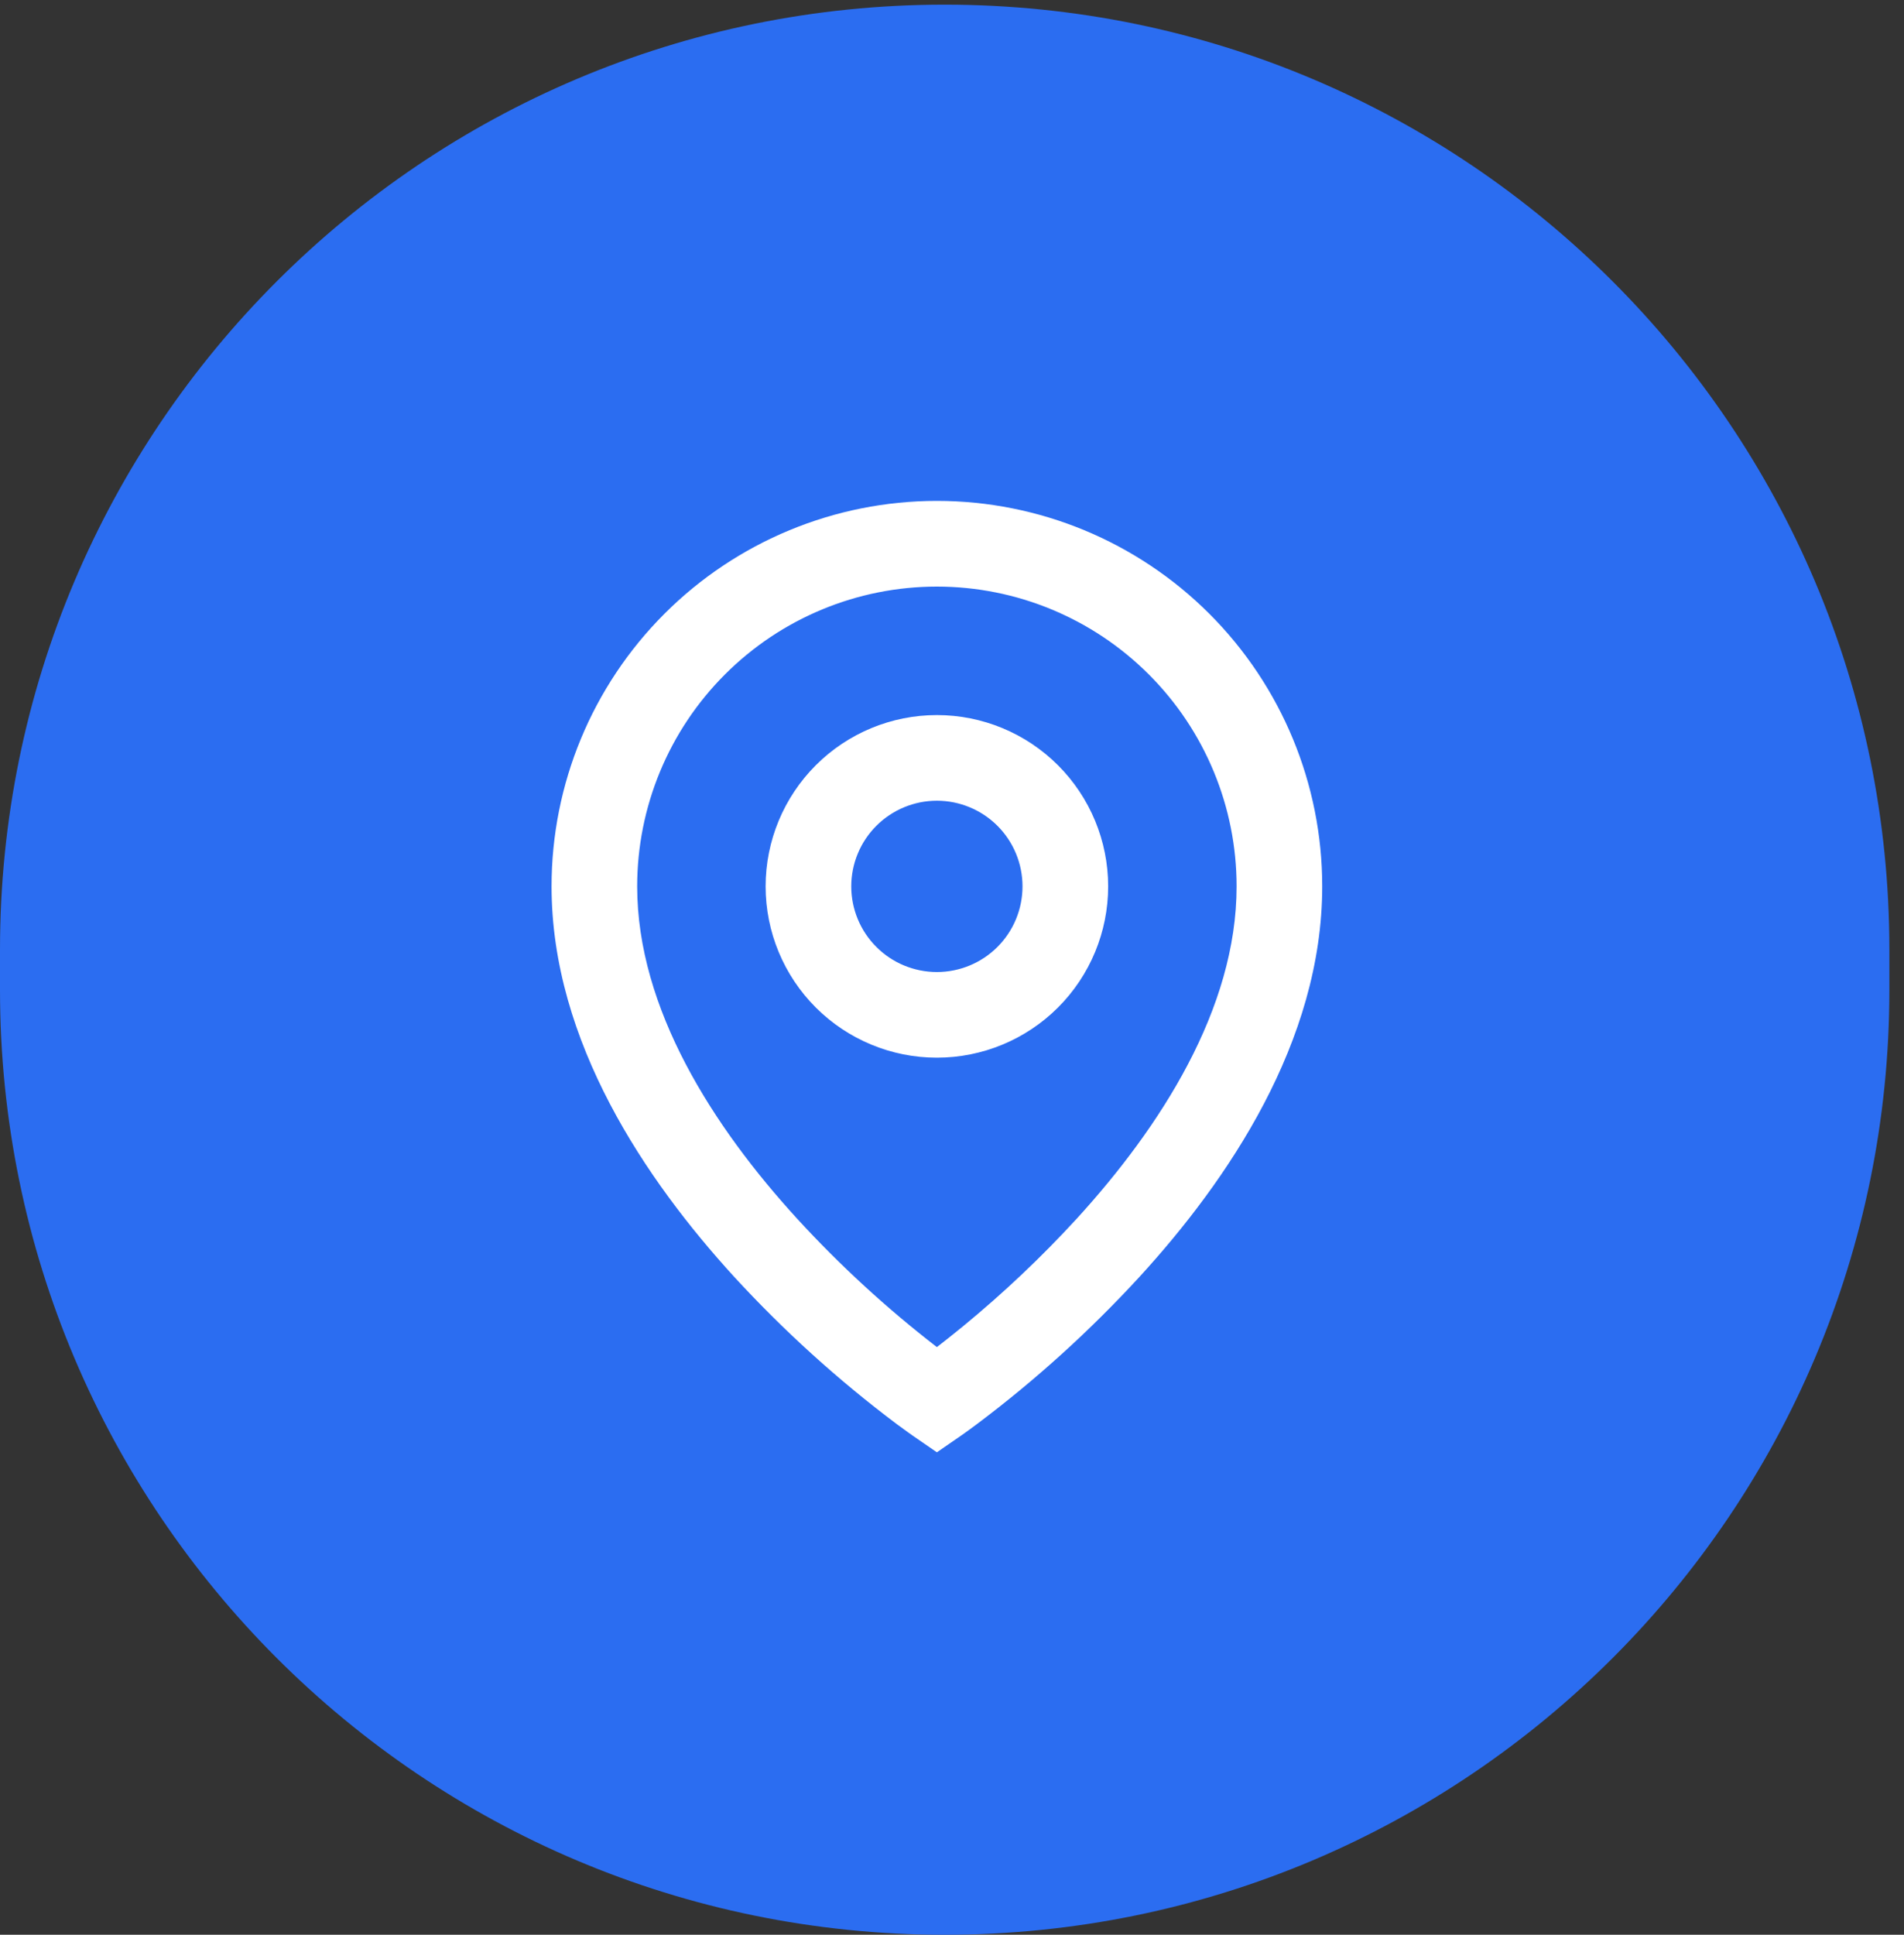
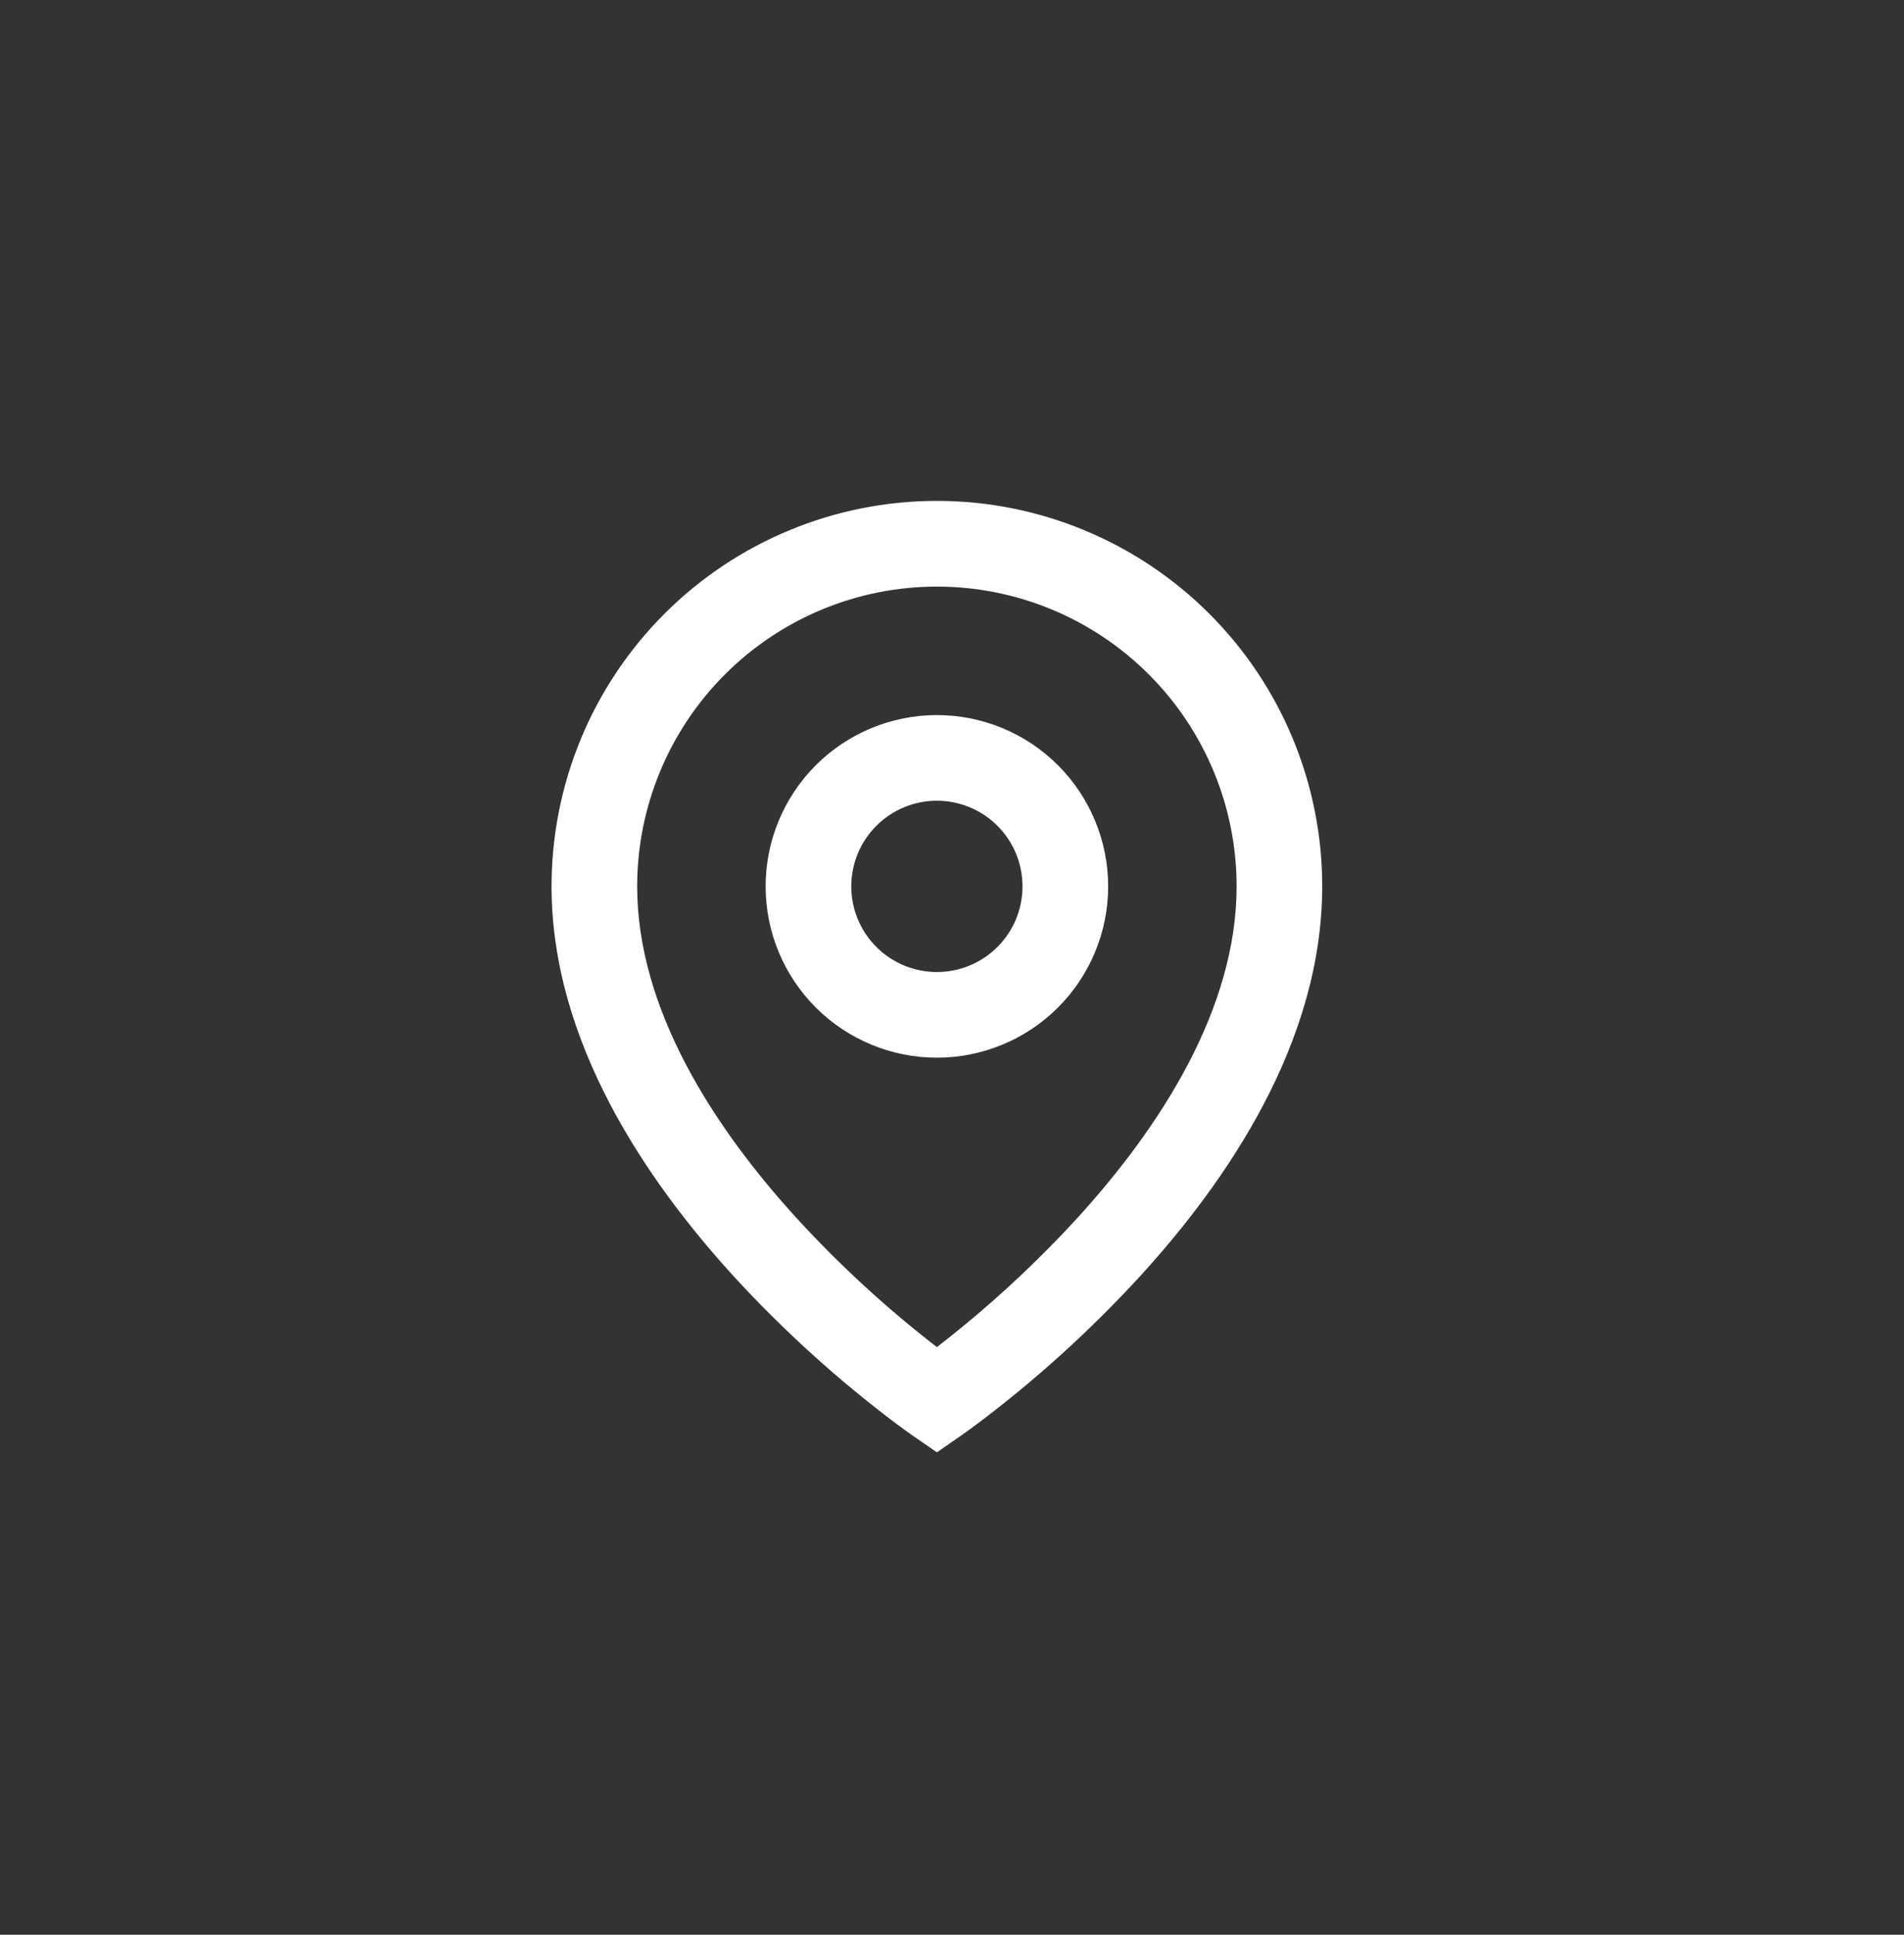
<svg xmlns="http://www.w3.org/2000/svg" width="63" height="64" viewBox="0 0 63 64" fill="none">
  <rect x="0" y="0" width="63" height="64" fill="#333333" stroke="none" />
-   <path d="M0 31.412C0 14.149 13.995 0.154 31.258 0.154C48.521 0.154 62.516 14.149 62.516 31.412V32.742C62.516 50.005 48.521 64 31.258 64C13.995 64 0 50.005 0 32.742V31.412Z" fill="#2B6DF1" />
  <path d="M31 19.404C28.37 19.404 25.848 20.449 23.988 22.309C22.128 24.168 21.083 26.691 21.083 29.321C21.083 33.375 23.608 37.287 26.379 40.317C27.796 41.861 29.342 43.281 31 44.561C31.247 44.371 31.538 44.14 31.871 43.867C33.203 42.774 34.456 41.588 35.621 40.32C38.392 37.287 40.917 33.377 40.917 29.321C40.917 26.691 39.872 24.168 38.012 22.309C36.152 20.449 33.63 19.404 31 19.404ZM31 48.041L30.197 47.488L30.192 47.485L30.184 47.478L30.156 47.458L30.049 47.383L29.667 47.104C27.729 45.648 25.928 44.016 24.288 42.231C21.392 39.06 18.25 34.472 18.25 29.319C18.25 25.938 19.593 22.695 21.984 20.304C24.375 17.913 27.619 16.569 31 16.569C34.382 16.569 37.624 17.913 40.016 20.304C42.407 22.695 43.75 25.938 43.75 29.319C43.75 34.472 40.608 39.062 37.712 42.228C36.072 44.013 34.272 45.645 32.334 47.101C32.173 47.222 32.01 47.34 31.846 47.457L31.816 47.477L31.808 47.484L31.805 47.485L31 48.041ZM31 26.487C30.249 26.487 29.528 26.786 28.997 27.317C28.465 27.849 28.167 28.569 28.167 29.321C28.167 30.072 28.465 30.793 28.997 31.324C29.528 31.856 30.249 32.154 31 32.154C31.751 32.154 32.472 31.856 33.004 31.324C33.535 30.793 33.833 30.072 33.833 29.321C33.833 28.569 33.535 27.849 33.004 27.317C32.472 26.786 31.751 26.487 31 26.487ZM25.333 29.321C25.333 27.818 25.93 26.377 26.993 25.314C28.056 24.251 29.497 23.654 31 23.654C32.503 23.654 33.944 24.251 35.007 25.314C36.07 26.377 36.667 27.818 36.667 29.321C36.667 30.824 36.07 32.265 35.007 33.328C33.944 34.39 32.503 34.987 31 34.987C29.497 34.987 28.056 34.39 26.993 33.328C25.93 32.265 25.333 30.824 25.333 29.321Z" fill="white" />
</svg>